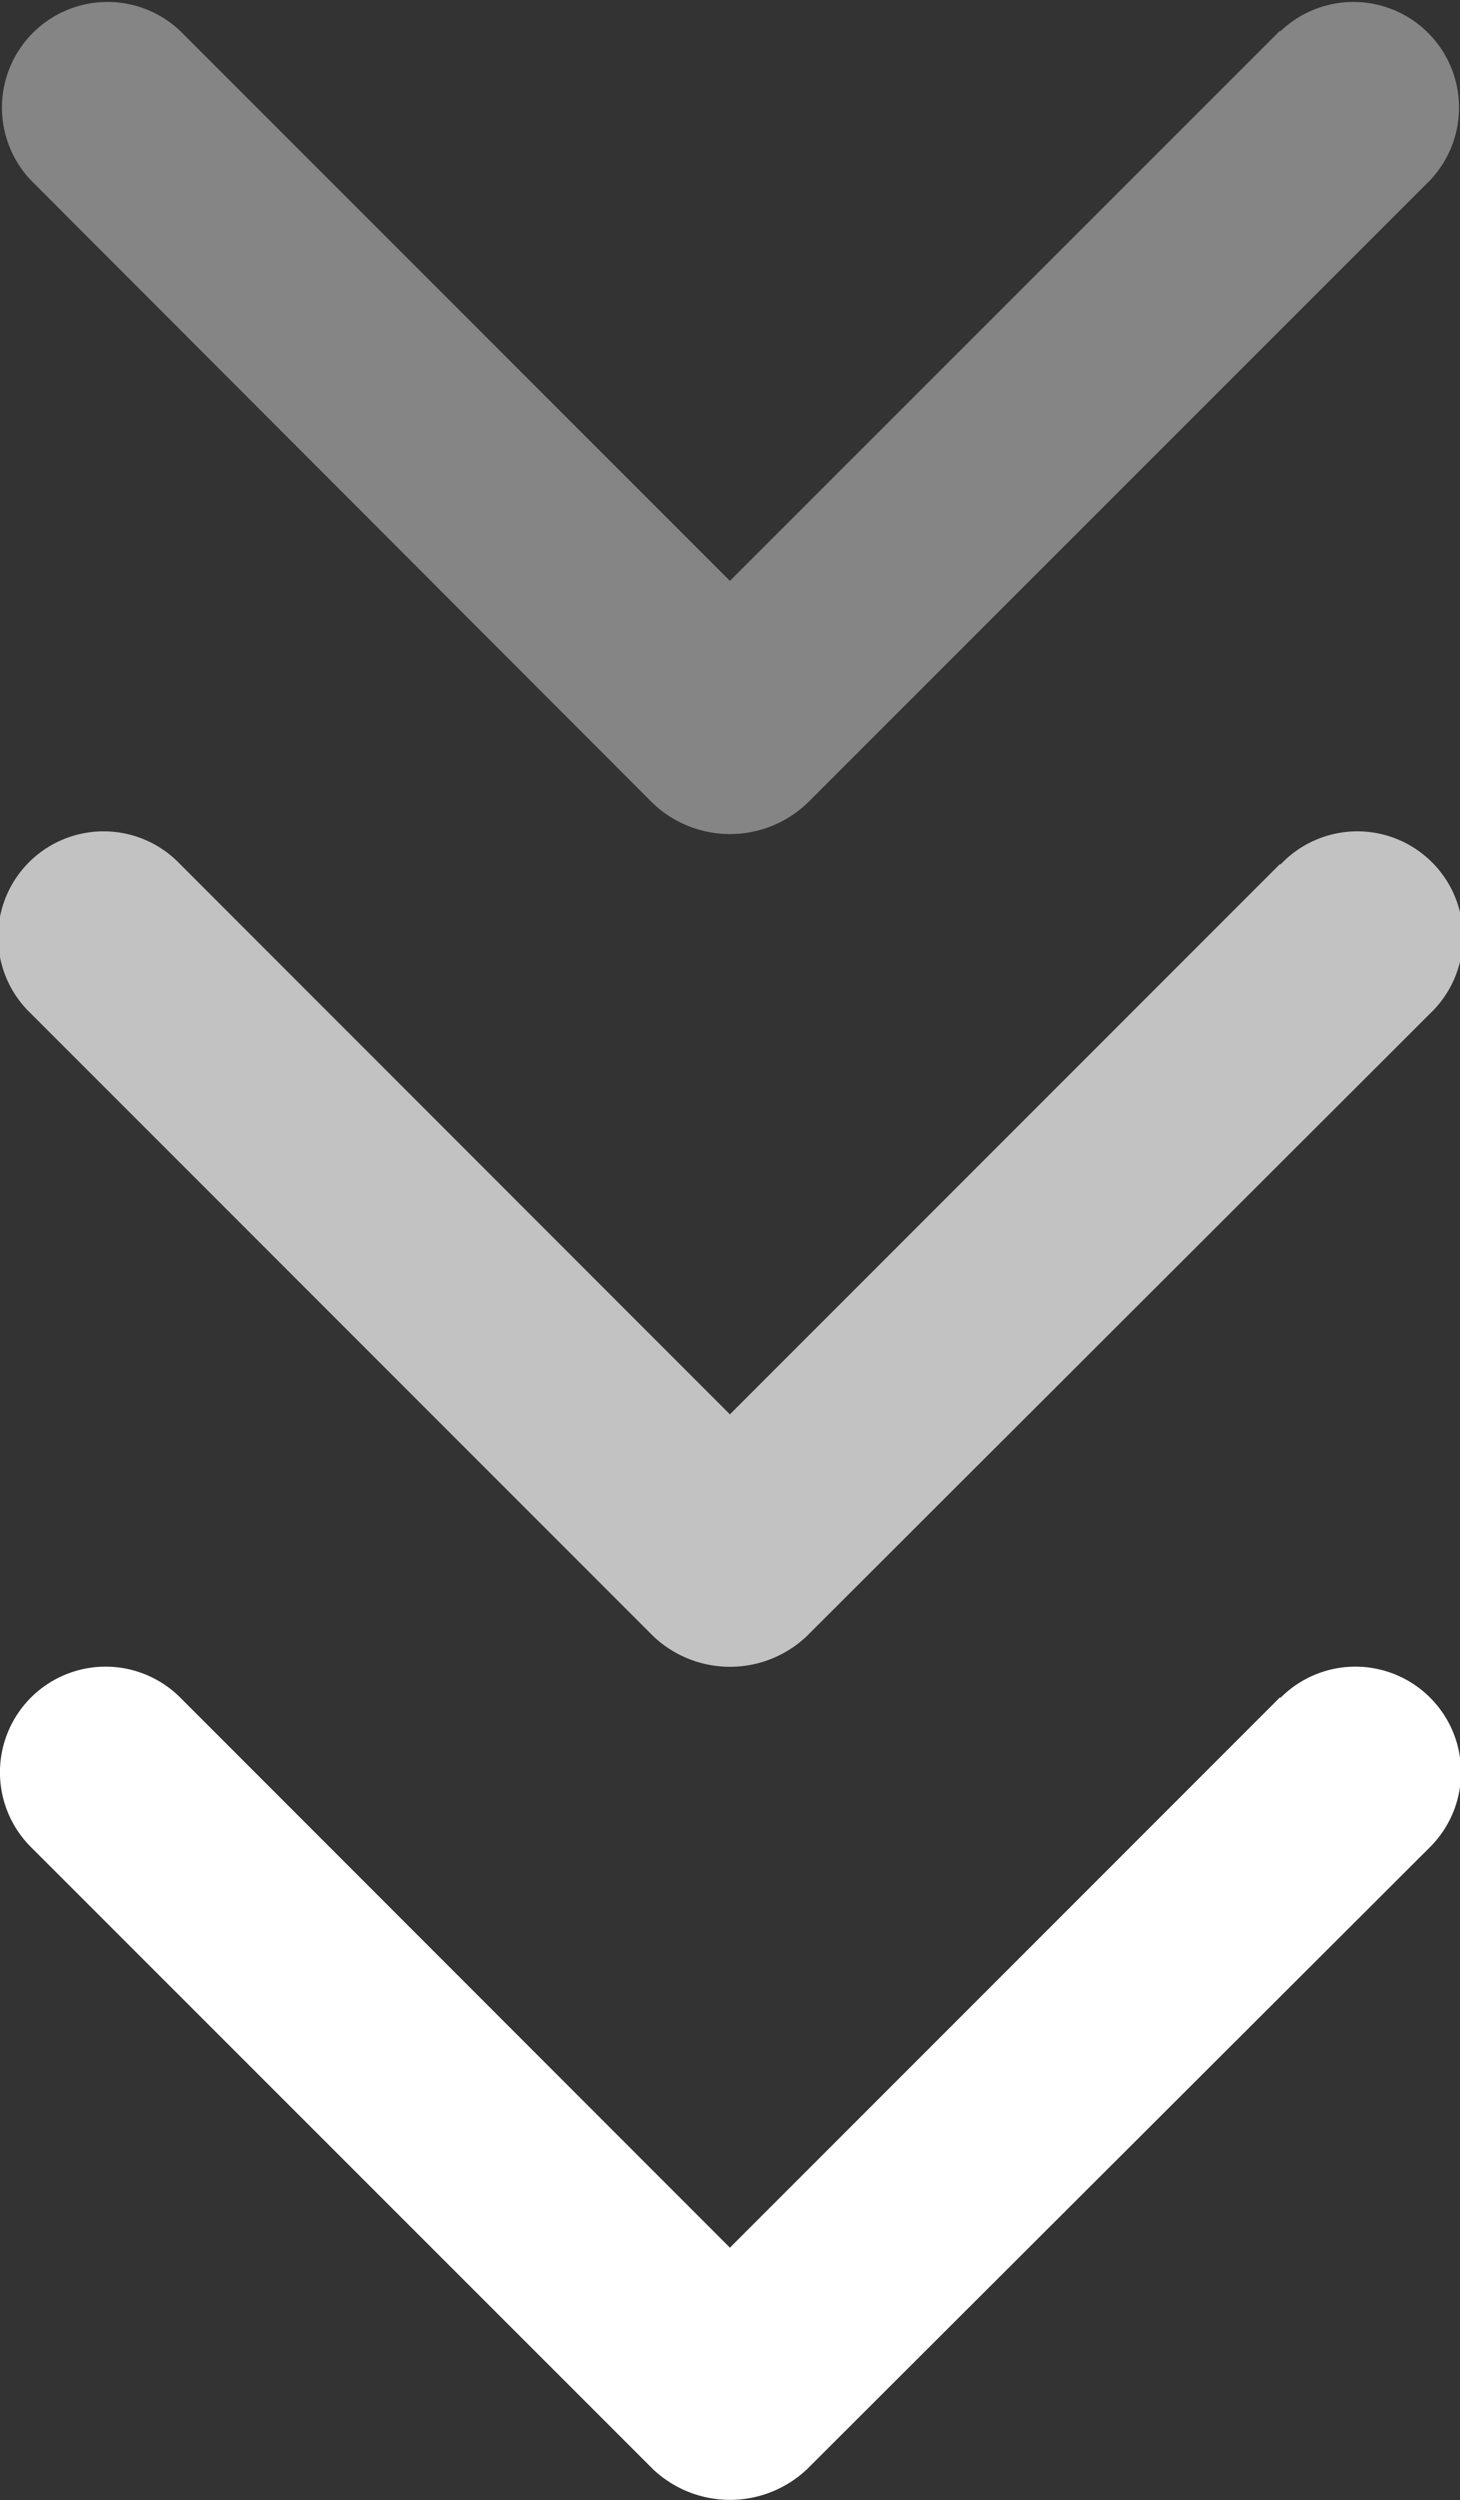
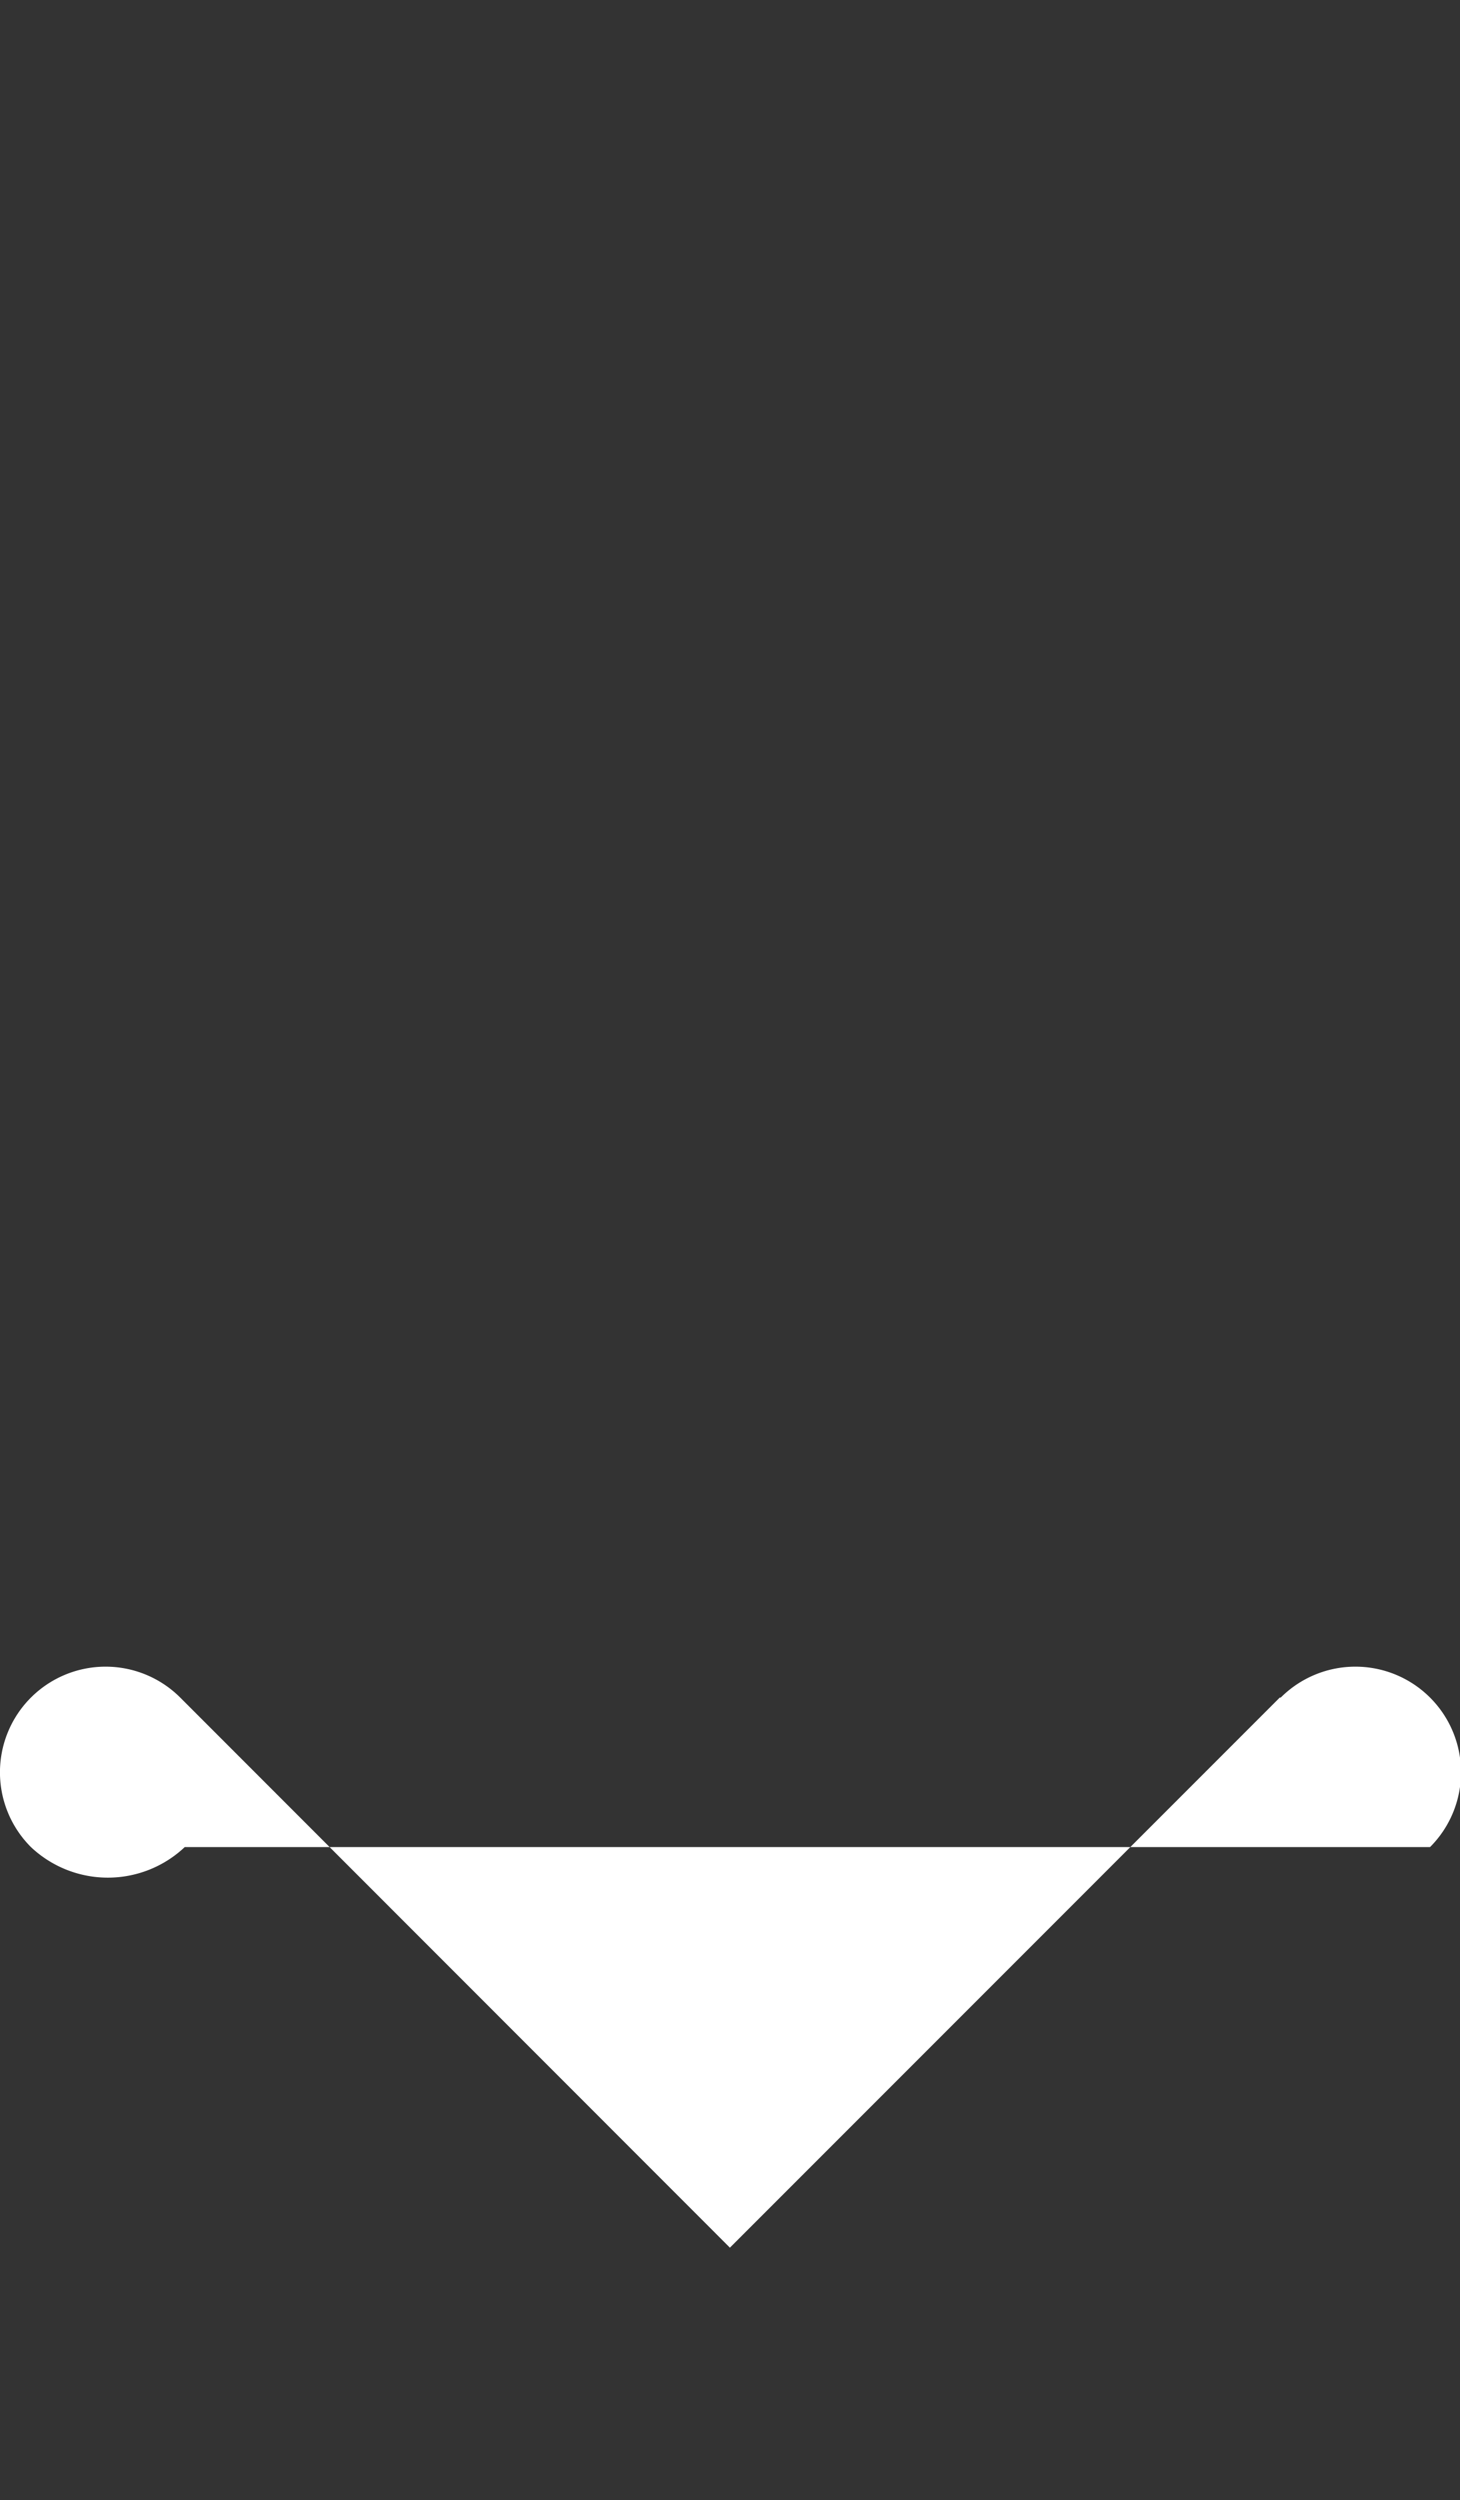
<svg xmlns="http://www.w3.org/2000/svg" id="Camada_1" data-name="Camada 1" viewBox="0 0 74.53 127.57">
  <rect x="0" y="0" width="74.53" height="127.57" fill="#333333" stroke="none" />
  <defs>
    <style>.cls-1{fill:#fff;fill-rule:evenodd;}.cls-2{opacity:0.7;}.cls-3{opacity:0.4;}</style>
  </defs>
-   <path class="cls-1" d="M65.33,86.62,37.26,114.69,9.2,86.62a5.39,5.39,0,0,0-7.62,7.63L33.34,126a5.72,5.72,0,0,0,7.85,0L73,94.25a5.39,5.39,0,0,0-7.62-7.63Z" />
+   <path class="cls-1" d="M65.33,86.62,37.26,114.69,9.2,86.62a5.39,5.39,0,0,0-7.62,7.63a5.72,5.72,0,0,0,7.85,0L73,94.25a5.39,5.39,0,0,0-7.62-7.63Z" />
  <g class="cls-2">
-     <path class="cls-1" d="M65.33,44.1,37.26,72.17,9.2,44.1a5.39,5.39,0,1,0-7.62,7.62L33.34,83.48a5.69,5.69,0,0,0,7.85,0L73,51.72a5.39,5.39,0,1,0-7.62-7.62Z" />
-   </g>
+     </g>
  <g class="cls-3">
-     <path class="cls-1" d="M65.33,1.58,37.26,29.64,9.2,1.58A5.39,5.39,0,0,0,1.58,9.2L33.34,41a5.72,5.72,0,0,0,7.85,0L73,9.2a5.39,5.39,0,0,0-7.62-7.62Z" />
-   </g>
+     </g>
</svg>